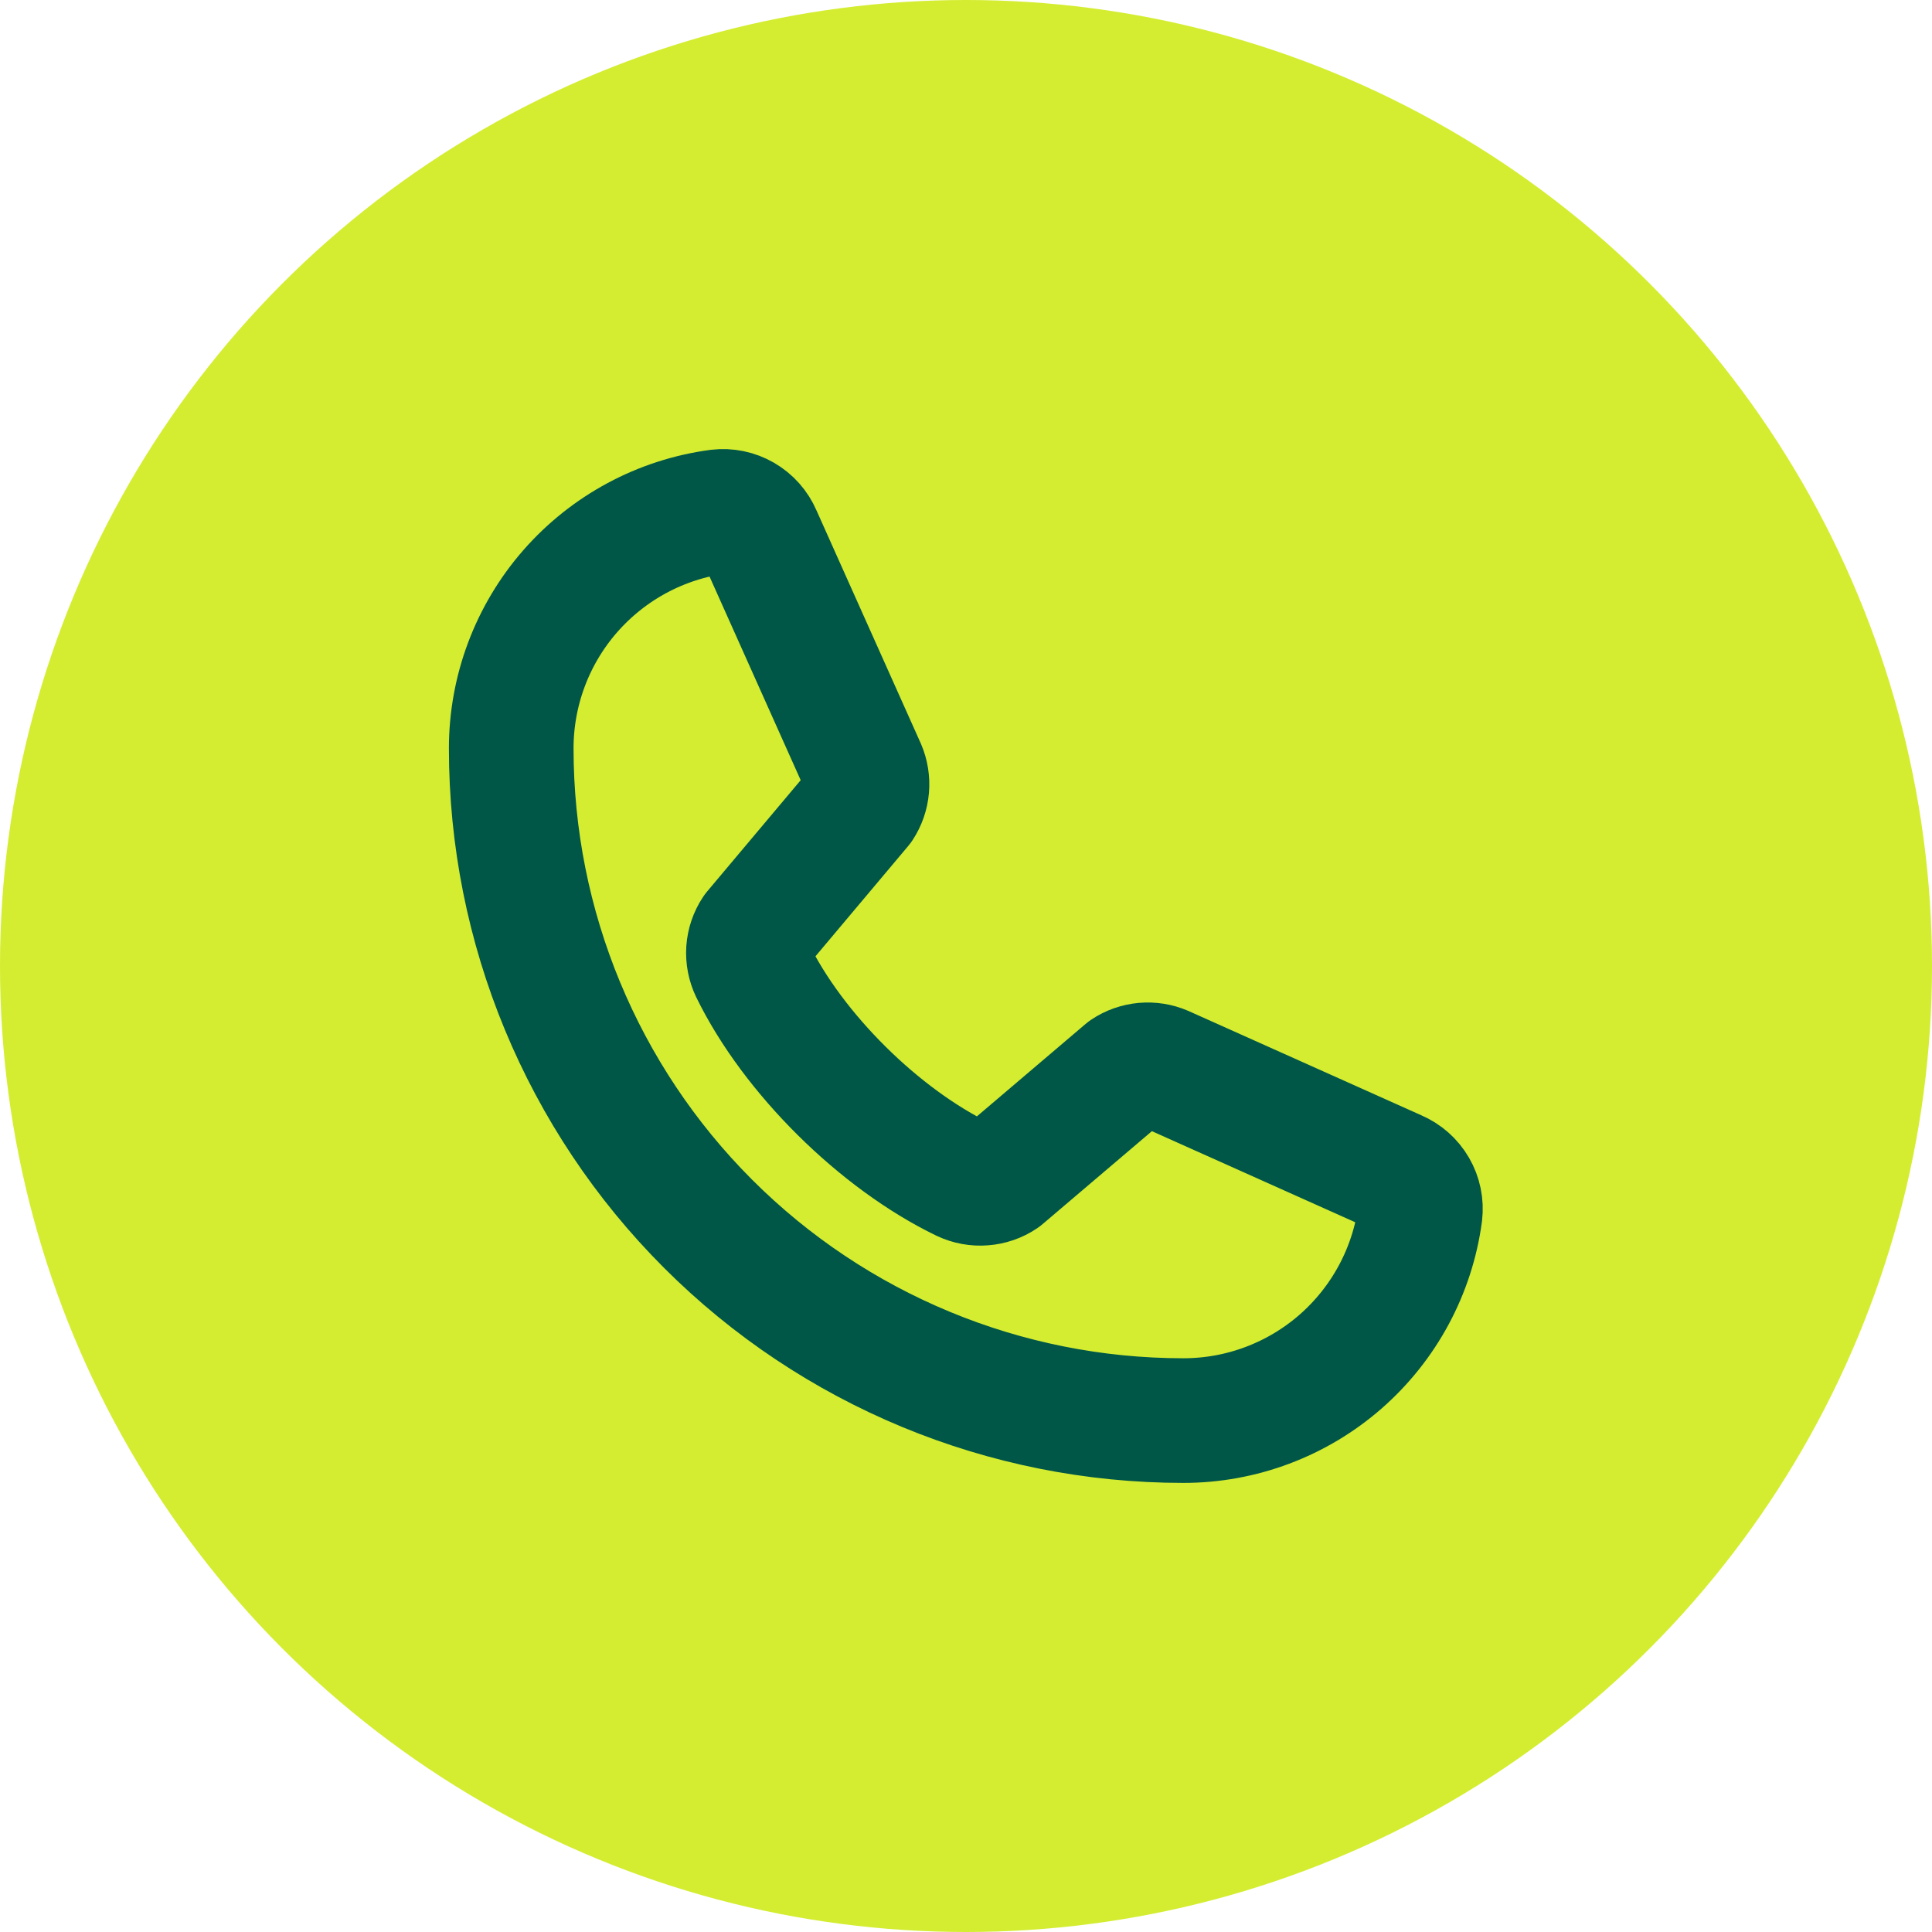
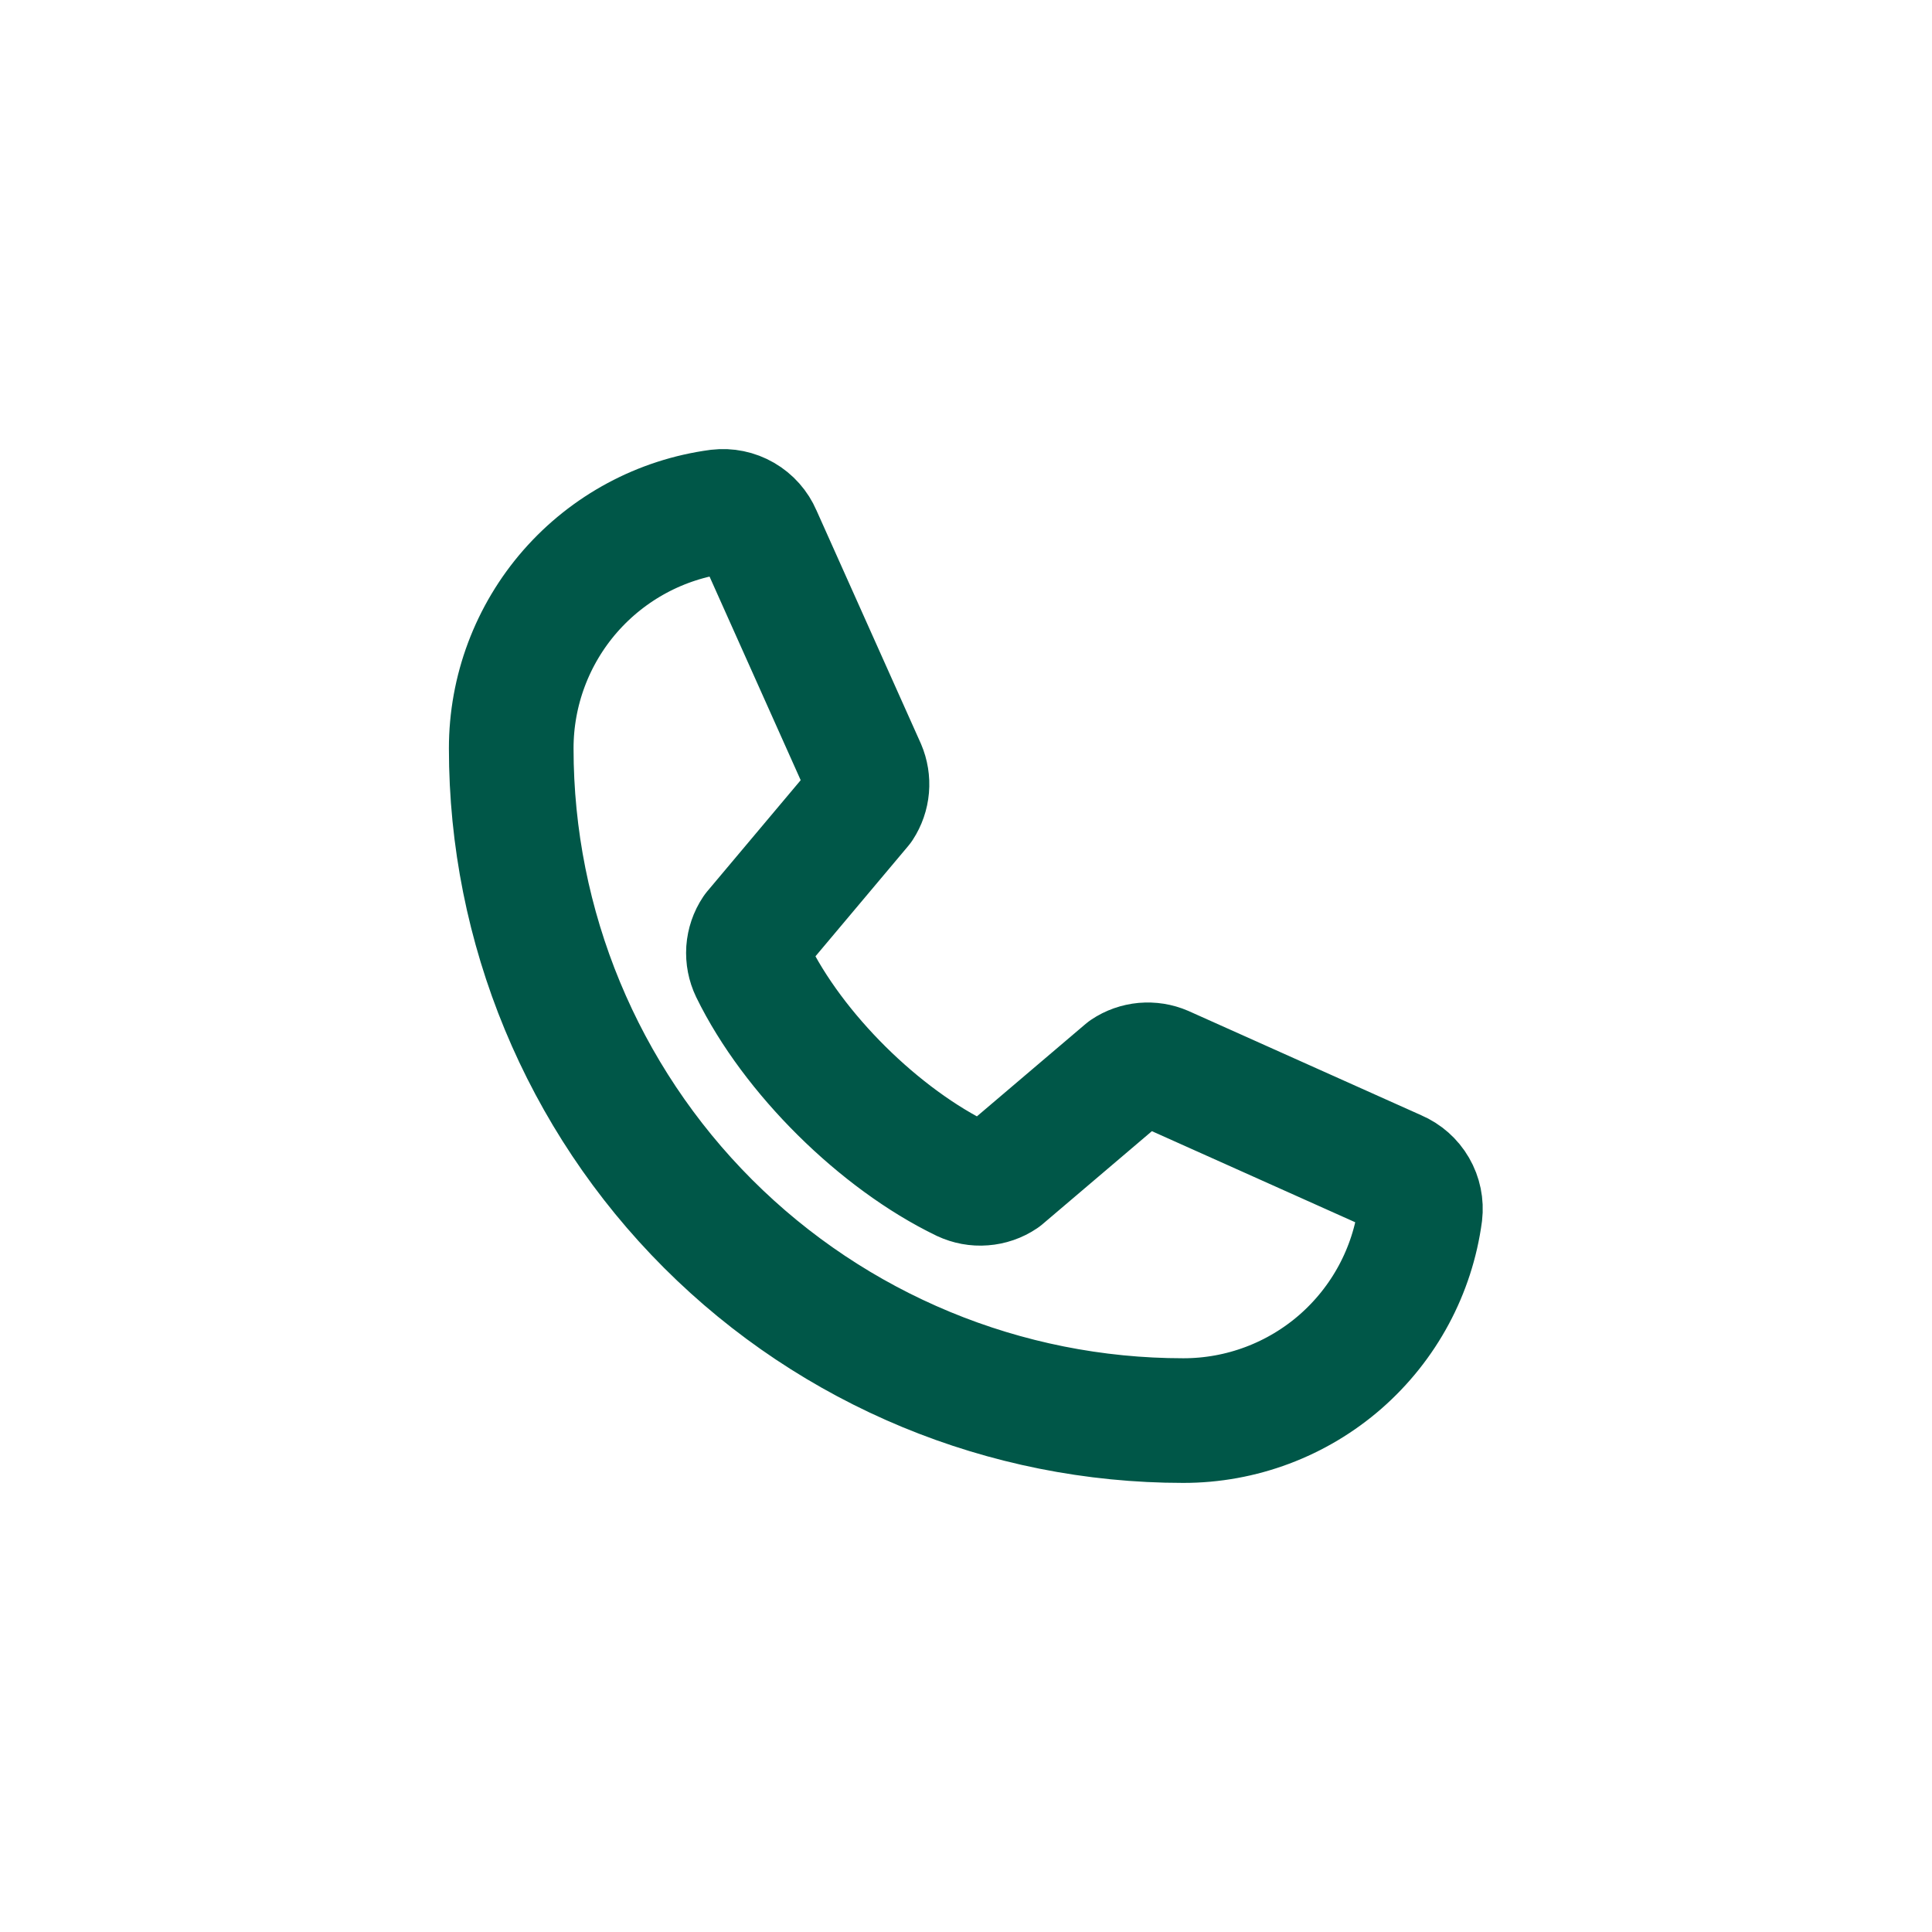
<svg xmlns="http://www.w3.org/2000/svg" width="31" height="31" viewBox="0 0 31 31" fill="none">
-   <circle cx="15.5" cy="15.5" r="15.5" fill="#D4ED31" />
  <path d="M18.066 17.192C18.153 17.133 18.254 17.098 18.359 17.088C18.465 17.079 18.57 17.095 18.667 17.137L22.406 18.812C22.532 18.866 22.637 18.959 22.706 19.078C22.775 19.197 22.803 19.334 22.787 19.471C22.664 20.391 22.21 21.235 21.511 21.847C20.812 22.458 19.915 22.795 18.986 22.794C16.126 22.794 13.383 21.658 11.361 19.636C9.339 17.614 8.203 14.871 8.203 12.011C8.202 11.082 8.539 10.185 9.15 9.486C9.762 8.787 10.606 8.333 11.527 8.21C11.663 8.194 11.8 8.222 11.919 8.291C12.038 8.36 12.131 8.465 12.185 8.591L13.86 12.333C13.901 12.429 13.918 12.534 13.909 12.638C13.9 12.742 13.865 12.843 13.808 12.93L12.114 14.945C12.053 15.036 12.018 15.14 12.01 15.249C12.003 15.357 12.024 15.466 12.071 15.564C12.726 16.906 14.114 18.277 15.46 18.927C15.559 18.973 15.668 18.994 15.777 18.985C15.886 18.977 15.991 18.941 16.081 18.88L18.066 17.192Z" stroke="#005748" stroke-width="2" stroke-linecap="round" stroke-linejoin="round" />
</svg>